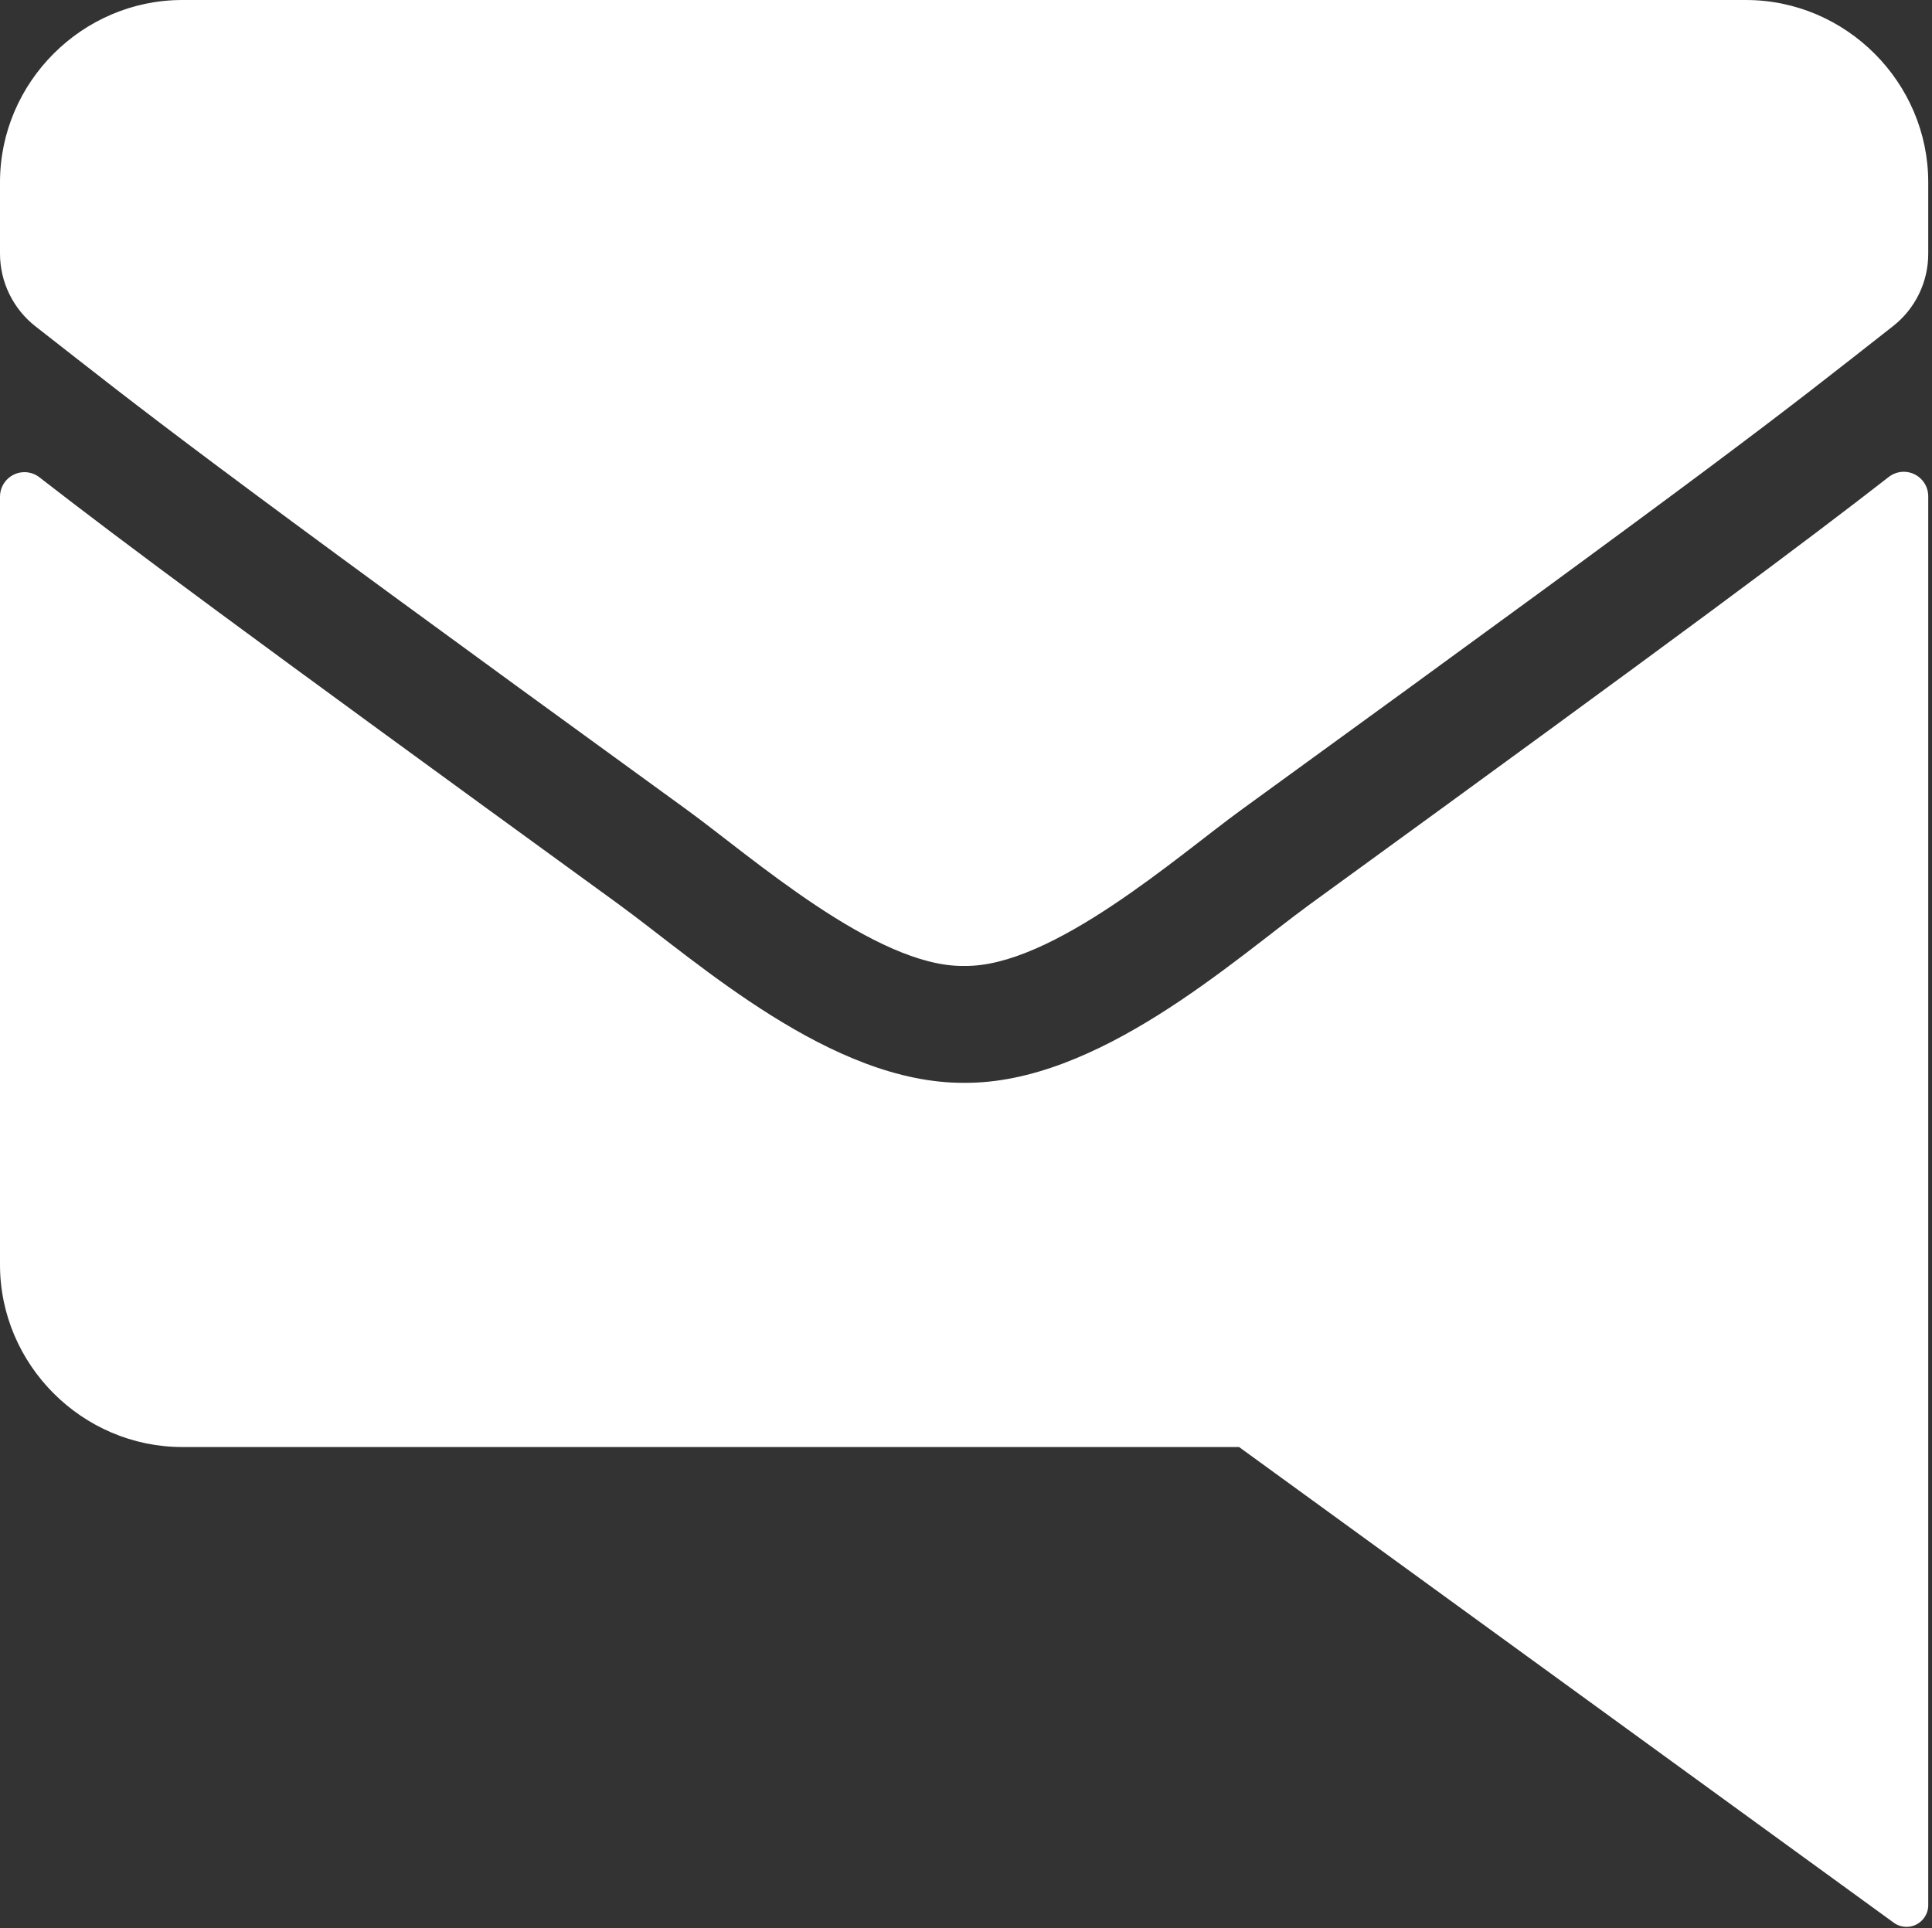
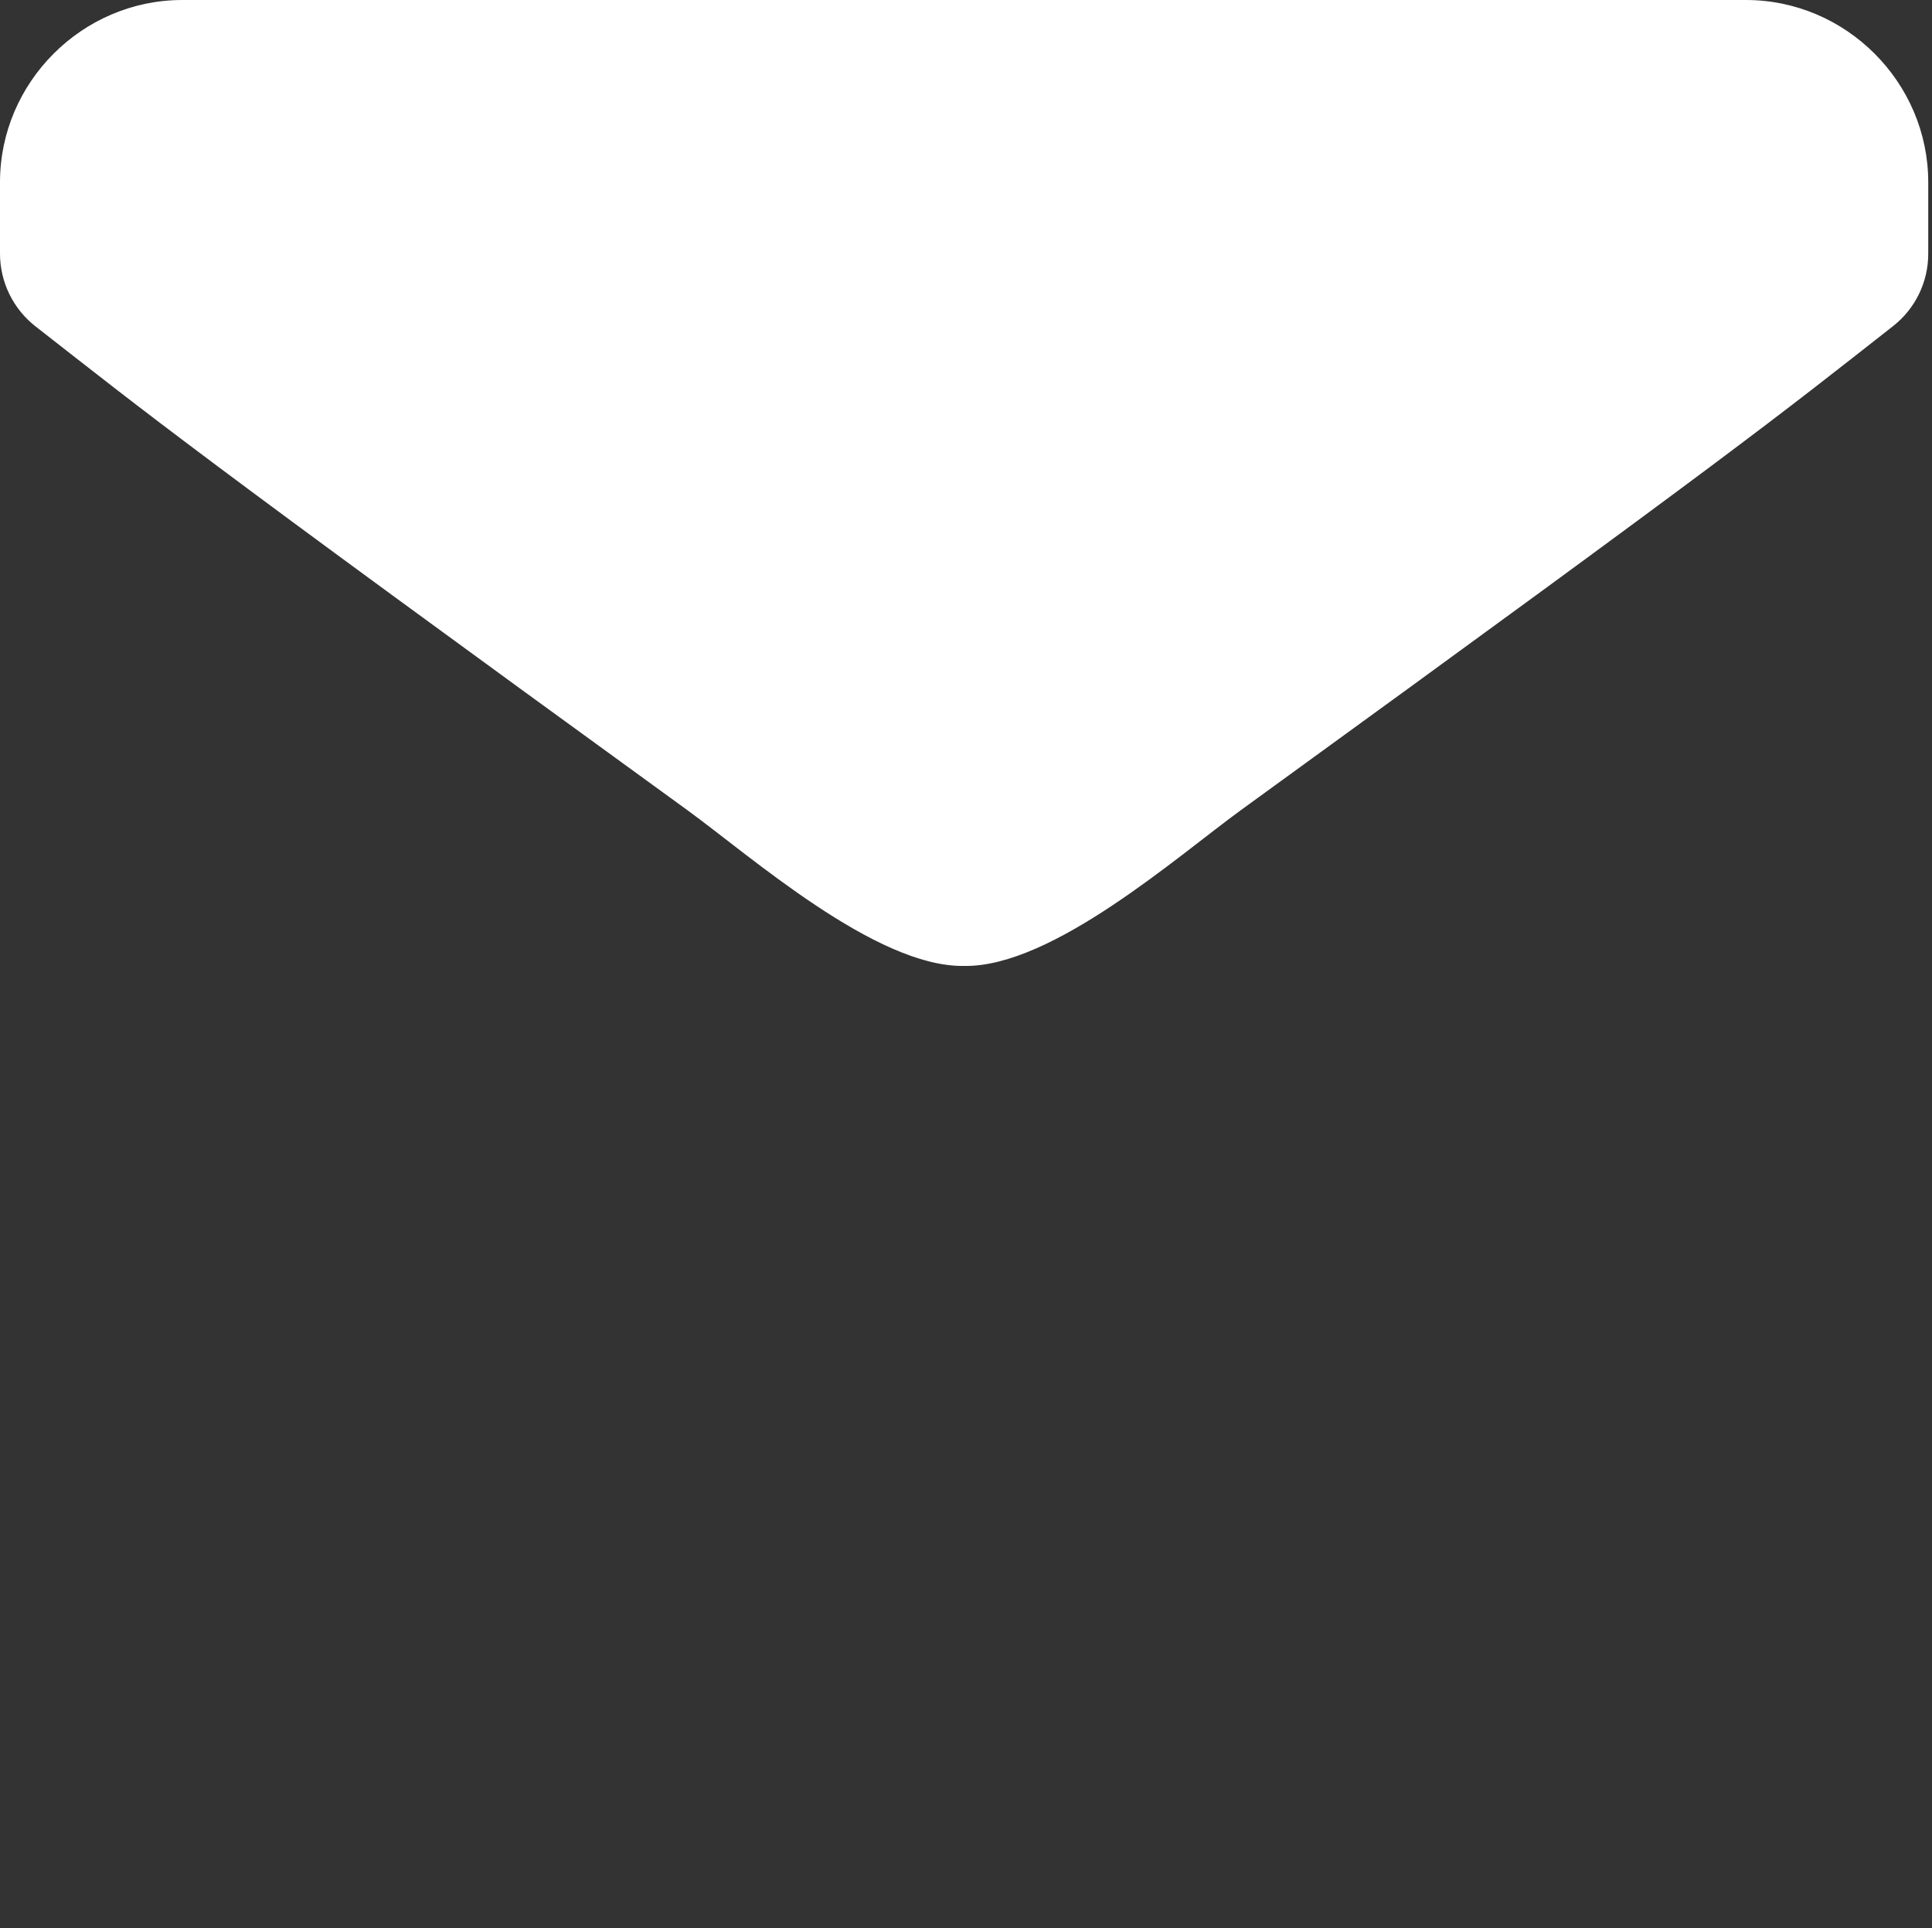
<svg xmlns="http://www.w3.org/2000/svg" width="100%" height="100%" viewBox="0 0 514 513" version="1.1" xml:space="preserve" style="fill-rule:evenodd;clip-rule:evenodd;stroke-linejoin:round;stroke-miterlimit:2;">
  <rect x="0" y="0" width="514" height="513" fill="#333333" stroke="none" />
  <path d="M464.5,0.5l-416,0c-26.332,0 -48,21.668 -48,48l0,19c0.01,7.372 3.404,14.345 9.2,18.9c30.6,23.9 40.7,32.4 173.4,128.7c16.8,12.2 50.2,41.8 73.4,41.4c23.2,0.4 56.6,-29.2 73.4,-41.4c132.7,-96.3 142.8,-104.7 173.4,-128.7c5.814,-4.541 9.213,-11.523 9.2,-18.9l0,-19c0,-26.332 -21.668,-48 -48,-48Z" style="fill:#fff;fill-rule:nonzero;stroke:#fff;stroke-width:1px;" />
-   <path d="M502.8,127.3c-22.4,17.4 -52,39.6 -154,113.7c-20.3,14.8 -56.6,47.9 -92.3,47.6c-35.5,0.2 -71.1,-32.2 -92.2,-47.6c-102,-74.1 -131.7,-96.2 -154.1,-113.6c-1.056,-0.827 -2.359,-1.277 -3.7,-1.277c-3.283,0 -5.987,2.694 -6,5.977l0,204.4c0,26.332 21.668,48 48,48l281.31,0l174.33,126.67c0.899,0.651 1.98,1.001 3.09,1.001c2.888,0 5.265,-2.373 5.27,-5.261l0,-374.91c-0.013,-3.283 -2.717,-5.977 -6,-5.977c-1.341,0 -2.644,0.45 -3.7,1.277Z" style="fill:#fff;fill-rule:nonzero;stroke:#fff;stroke-width:1px;" />
</svg>